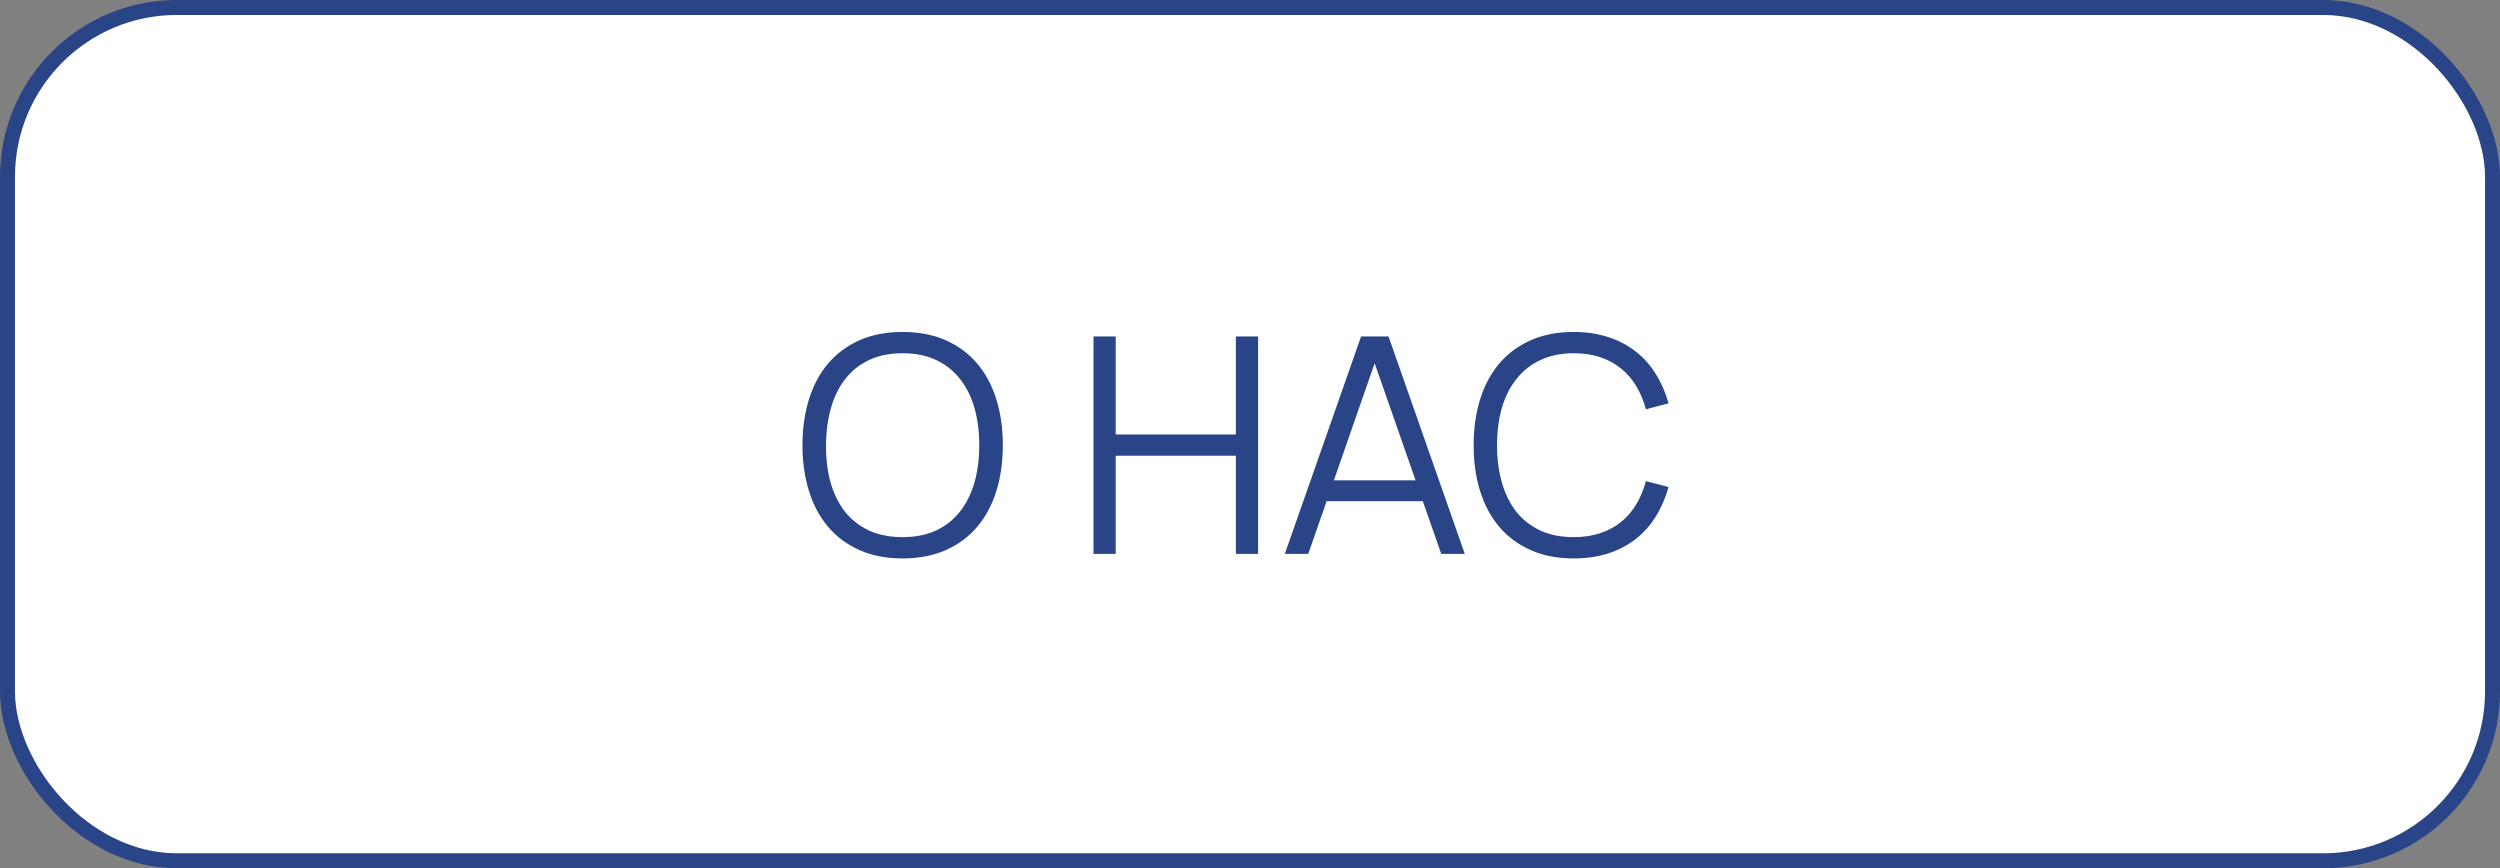
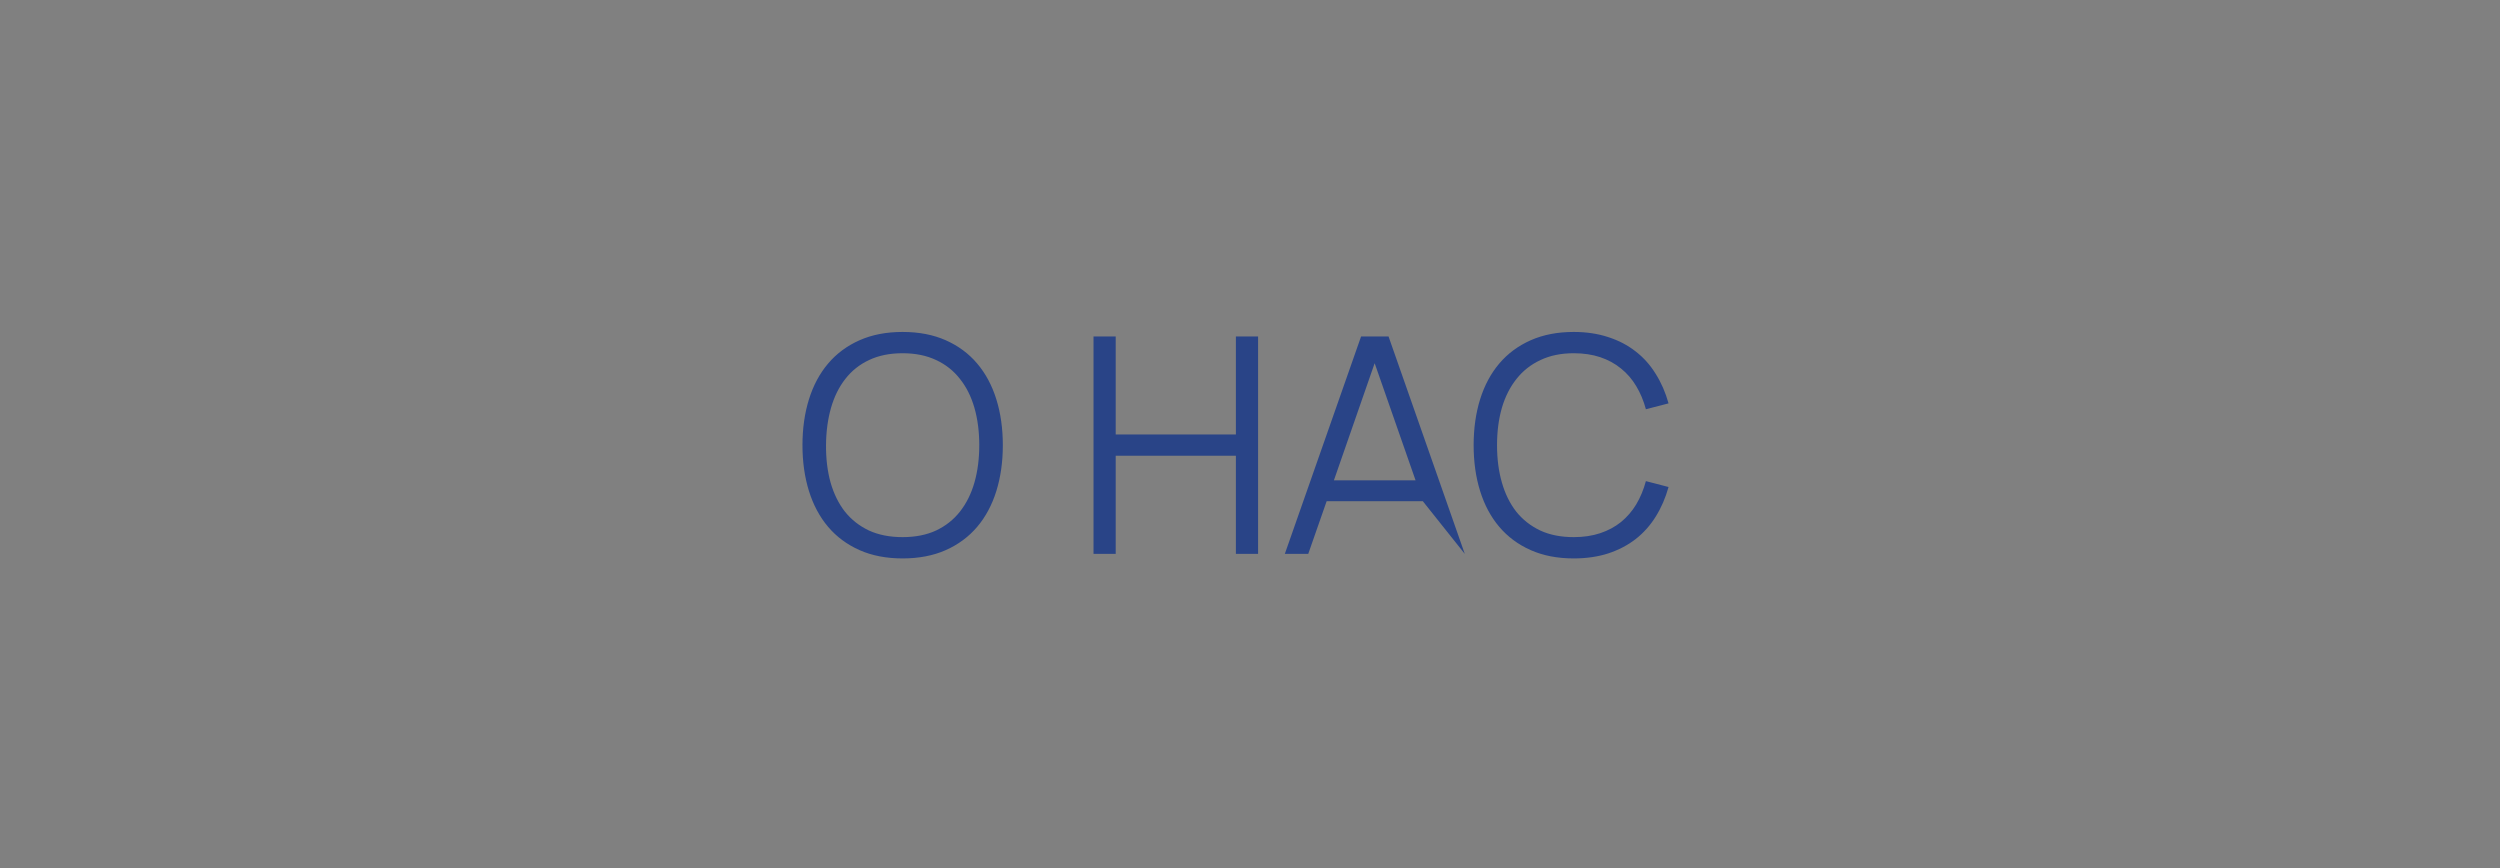
<svg xmlns="http://www.w3.org/2000/svg" width="167" height="58" viewBox="0 0 167 58" fill="none">
  <rect x="0" y="0" width="167" height="58" fill="#808080" stroke="none" />
-   <rect x="0.5" y="0.5" width="166" height="57" rx="11.315" fill="white" stroke="#294487" />
-   <path d="M60.292 37.303C59.209 37.303 58.251 37.118 57.417 36.748C56.584 36.378 55.885 35.86 55.32 35.195C54.755 34.529 54.328 33.732 54.039 32.804C53.75 31.877 53.605 30.855 53.605 29.738C53.605 28.622 53.75 27.6 54.039 26.672C54.328 25.744 54.755 24.948 55.32 24.282C55.885 23.616 56.584 23.099 57.417 22.729C58.251 22.359 59.209 22.174 60.292 22.174C61.381 22.174 62.343 22.359 63.176 22.729C64.01 23.099 64.709 23.616 65.274 24.282C65.839 24.948 66.266 25.744 66.555 26.672C66.844 27.6 66.989 28.622 66.989 29.738C66.989 30.855 66.844 31.877 66.555 32.804C66.266 33.732 65.839 34.529 65.274 35.195C64.709 35.86 64.01 36.378 63.176 36.748C62.343 37.118 61.381 37.303 60.292 37.303ZM60.292 35.88C61.146 35.88 61.892 35.733 62.531 35.437C63.17 35.134 63.701 34.714 64.124 34.176C64.555 33.631 64.877 32.983 65.093 32.23C65.308 31.477 65.415 30.646 65.415 29.738C65.415 28.831 65.308 28 65.093 27.247C64.877 26.494 64.555 25.849 64.124 25.311C63.701 24.766 63.17 24.346 62.531 24.05C61.892 23.748 61.146 23.596 60.292 23.596C59.438 23.596 58.692 23.748 58.053 24.05C57.421 24.346 56.893 24.766 56.469 25.311C56.046 25.849 55.727 26.494 55.511 27.247C55.296 28 55.185 28.831 55.178 29.738C55.172 30.646 55.273 31.477 55.481 32.23C55.696 32.983 56.016 33.631 56.439 34.176C56.87 34.714 57.404 35.134 58.043 35.437C58.688 35.733 59.438 35.88 60.292 35.88ZM73.047 37V22.477H74.529V29.022H82.557V22.477H84.04V37H82.557V30.444H74.529V37H73.047ZM97.848 37H96.275L95.045 33.48H88.62L87.39 37H85.826L90.92 22.477H92.755L97.848 37ZM94.561 32.088L91.827 24.262L89.104 32.088H94.561ZM105.125 37.303C104.043 37.303 103.085 37.118 102.251 36.748C101.417 36.378 100.718 35.86 100.153 35.195C99.588 34.529 99.161 33.732 98.872 32.804C98.583 31.877 98.439 30.855 98.439 29.738C98.439 28.622 98.583 27.6 98.872 26.672C99.161 25.744 99.588 24.948 100.153 24.282C100.718 23.616 101.417 23.099 102.251 22.729C103.085 22.359 104.043 22.174 105.125 22.174C105.966 22.174 106.732 22.288 107.425 22.517C108.117 22.739 108.729 23.058 109.26 23.475C109.792 23.885 110.239 24.386 110.602 24.978C110.972 25.563 111.257 26.218 111.459 26.945L109.946 27.338C109.792 26.767 109.576 26.252 109.301 25.795C109.025 25.331 108.686 24.938 108.282 24.615C107.879 24.285 107.415 24.033 106.89 23.858C106.366 23.684 105.777 23.596 105.125 23.596C104.285 23.596 103.545 23.748 102.906 24.05C102.268 24.346 101.733 24.766 101.303 25.311C100.873 25.849 100.546 26.494 100.325 27.247C100.109 28 100.002 28.831 100.002 29.738C100.002 30.646 100.109 31.477 100.325 32.23C100.54 32.983 100.859 33.631 101.283 34.176C101.713 34.714 102.248 35.134 102.886 35.437C103.525 35.733 104.271 35.88 105.125 35.88C105.777 35.88 106.366 35.793 106.89 35.618C107.415 35.444 107.879 35.195 108.282 34.872C108.686 34.542 109.025 34.149 109.301 33.692C109.576 33.228 109.792 32.71 109.946 32.139L111.459 32.532C111.257 33.258 110.972 33.917 110.602 34.509C110.239 35.094 109.792 35.595 109.26 36.012C108.729 36.422 108.117 36.741 107.425 36.97C106.732 37.192 105.966 37.303 105.125 37.303Z" fill="#294487" />
+   <path d="M60.292 37.303C59.209 37.303 58.251 37.118 57.417 36.748C56.584 36.378 55.885 35.86 55.32 35.195C54.755 34.529 54.328 33.732 54.039 32.804C53.75 31.877 53.605 30.855 53.605 29.738C53.605 28.622 53.75 27.6 54.039 26.672C54.328 25.744 54.755 24.948 55.32 24.282C55.885 23.616 56.584 23.099 57.417 22.729C58.251 22.359 59.209 22.174 60.292 22.174C61.381 22.174 62.343 22.359 63.176 22.729C64.01 23.099 64.709 23.616 65.274 24.282C65.839 24.948 66.266 25.744 66.555 26.672C66.844 27.6 66.989 28.622 66.989 29.738C66.989 30.855 66.844 31.877 66.555 32.804C66.266 33.732 65.839 34.529 65.274 35.195C64.709 35.86 64.01 36.378 63.176 36.748C62.343 37.118 61.381 37.303 60.292 37.303ZM60.292 35.88C61.146 35.88 61.892 35.733 62.531 35.437C63.17 35.134 63.701 34.714 64.124 34.176C64.555 33.631 64.877 32.983 65.093 32.23C65.308 31.477 65.415 30.646 65.415 29.738C65.415 28.831 65.308 28 65.093 27.247C64.877 26.494 64.555 25.849 64.124 25.311C63.701 24.766 63.17 24.346 62.531 24.05C61.892 23.748 61.146 23.596 60.292 23.596C59.438 23.596 58.692 23.748 58.053 24.05C57.421 24.346 56.893 24.766 56.469 25.311C56.046 25.849 55.727 26.494 55.511 27.247C55.296 28 55.185 28.831 55.178 29.738C55.172 30.646 55.273 31.477 55.481 32.23C55.696 32.983 56.016 33.631 56.439 34.176C56.87 34.714 57.404 35.134 58.043 35.437C58.688 35.733 59.438 35.88 60.292 35.88ZM73.047 37V22.477H74.529V29.022H82.557V22.477H84.04V37H82.557V30.444H74.529V37H73.047ZM97.848 37L95.045 33.48H88.62L87.39 37H85.826L90.92 22.477H92.755L97.848 37ZM94.561 32.088L91.827 24.262L89.104 32.088H94.561ZM105.125 37.303C104.043 37.303 103.085 37.118 102.251 36.748C101.417 36.378 100.718 35.86 100.153 35.195C99.588 34.529 99.161 33.732 98.872 32.804C98.583 31.877 98.439 30.855 98.439 29.738C98.439 28.622 98.583 27.6 98.872 26.672C99.161 25.744 99.588 24.948 100.153 24.282C100.718 23.616 101.417 23.099 102.251 22.729C103.085 22.359 104.043 22.174 105.125 22.174C105.966 22.174 106.732 22.288 107.425 22.517C108.117 22.739 108.729 23.058 109.26 23.475C109.792 23.885 110.239 24.386 110.602 24.978C110.972 25.563 111.257 26.218 111.459 26.945L109.946 27.338C109.792 26.767 109.576 26.252 109.301 25.795C109.025 25.331 108.686 24.938 108.282 24.615C107.879 24.285 107.415 24.033 106.89 23.858C106.366 23.684 105.777 23.596 105.125 23.596C104.285 23.596 103.545 23.748 102.906 24.05C102.268 24.346 101.733 24.766 101.303 25.311C100.873 25.849 100.546 26.494 100.325 27.247C100.109 28 100.002 28.831 100.002 29.738C100.002 30.646 100.109 31.477 100.325 32.23C100.54 32.983 100.859 33.631 101.283 34.176C101.713 34.714 102.248 35.134 102.886 35.437C103.525 35.733 104.271 35.88 105.125 35.88C105.777 35.88 106.366 35.793 106.89 35.618C107.415 35.444 107.879 35.195 108.282 34.872C108.686 34.542 109.025 34.149 109.301 33.692C109.576 33.228 109.792 32.71 109.946 32.139L111.459 32.532C111.257 33.258 110.972 33.917 110.602 34.509C110.239 35.094 109.792 35.595 109.26 36.012C108.729 36.422 108.117 36.741 107.425 36.97C106.732 37.192 105.966 37.303 105.125 37.303Z" fill="#294487" />
</svg>